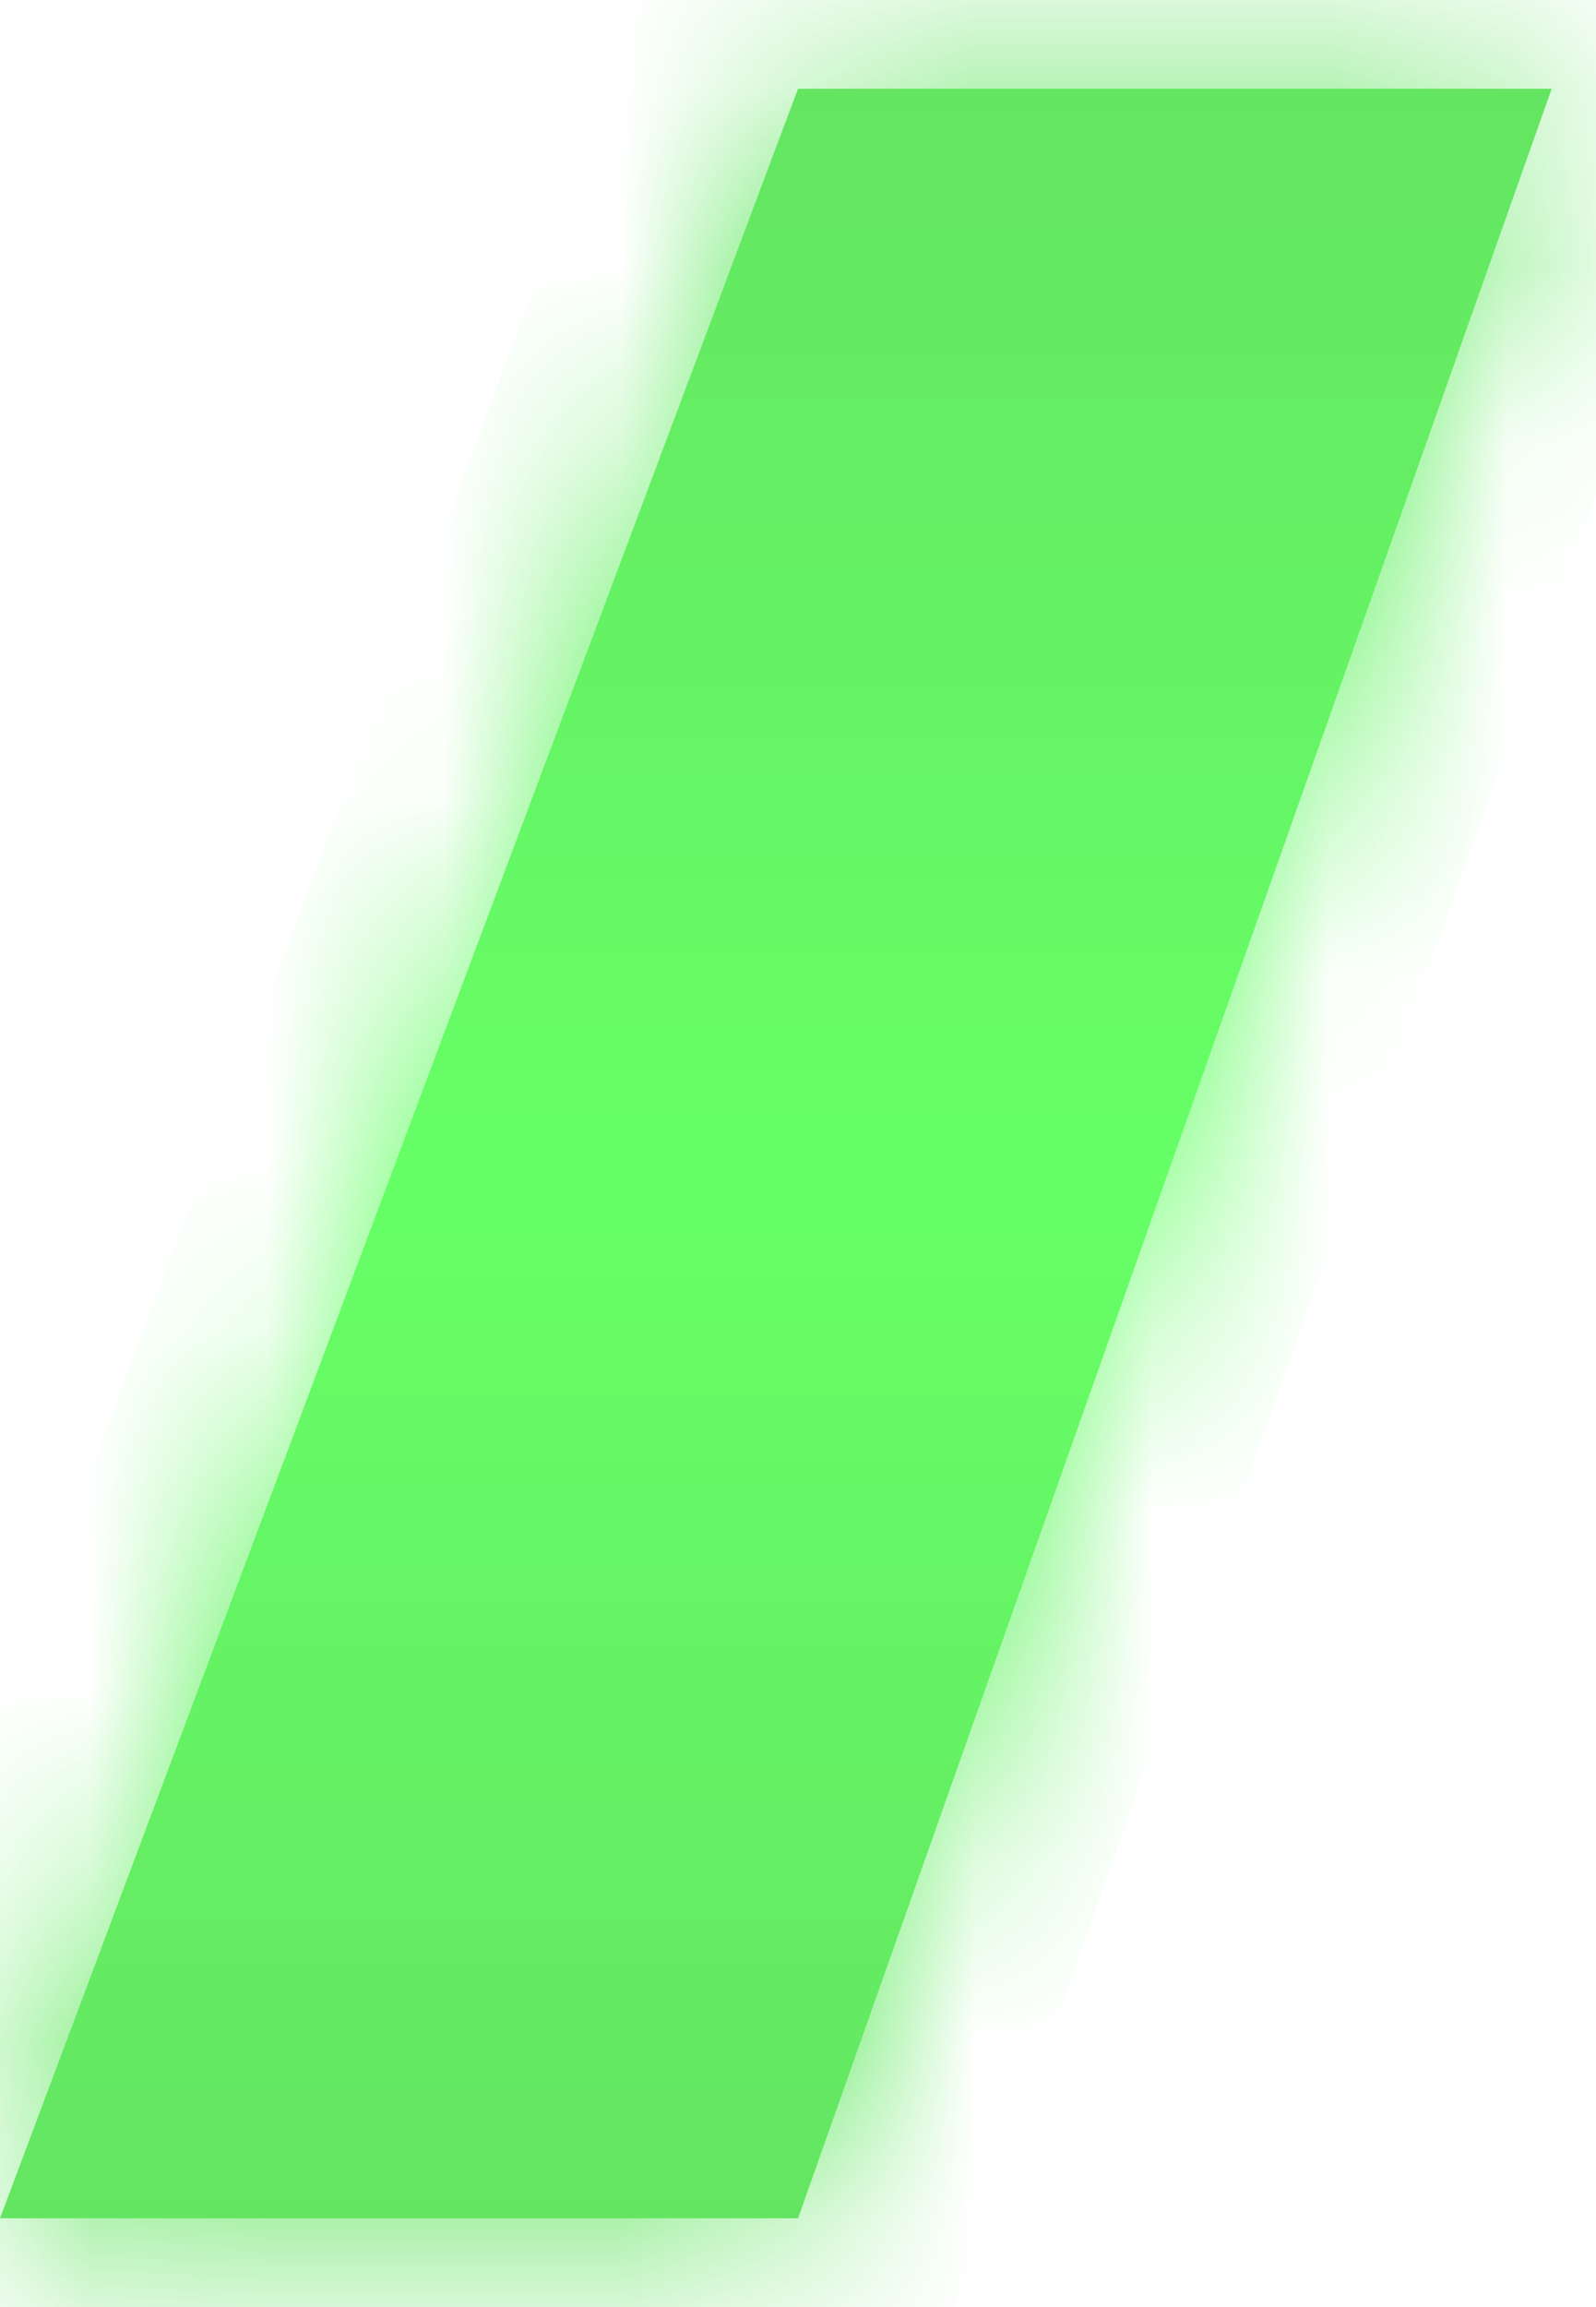
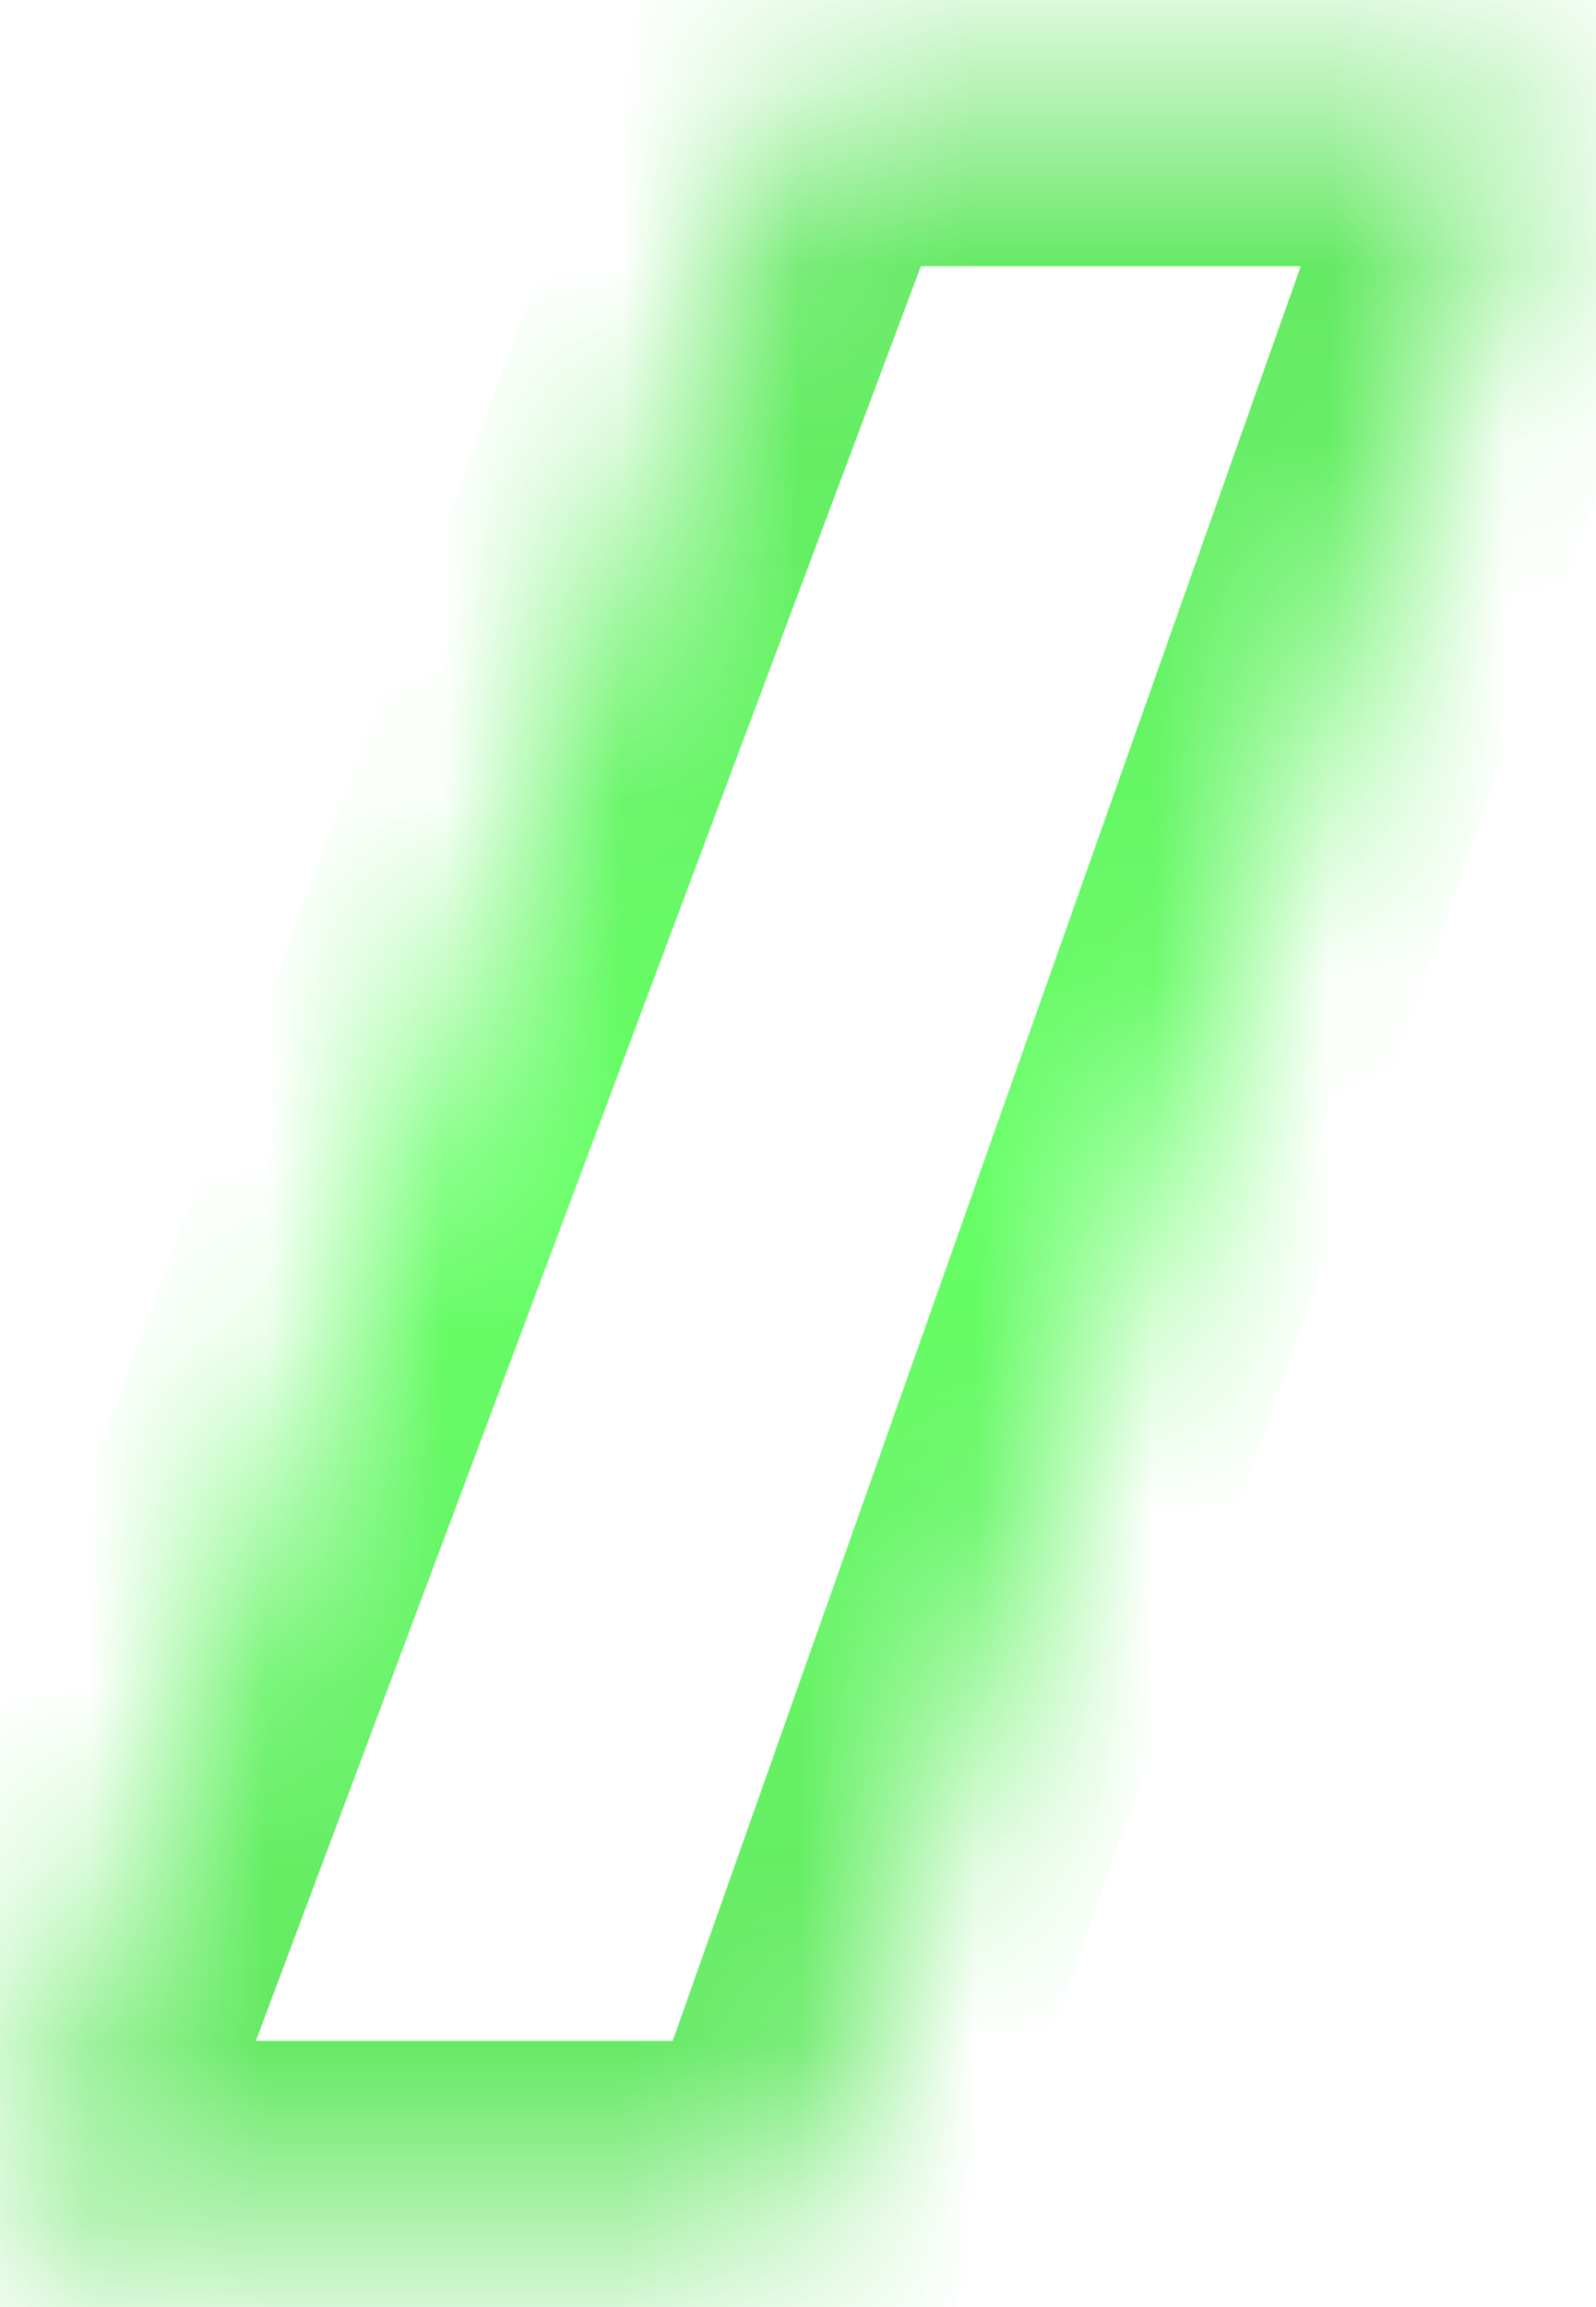
<svg xmlns="http://www.w3.org/2000/svg" version="1.1" width="9px" height="13px">
  <defs>
    <linearGradient gradientUnits="userSpaceOnUse" x1="4.5" y1="0" x2="4.5" y2="13" id="LinearGradient863">
      <stop id="Stop864" stop-color="#64e362" offset="0" />
      <stop id="Stop865" stop-color="#66ff66" offset="0.51" />
      <stop id="Stop866" stop-color="#64e362" offset="1" />
    </linearGradient>
    <linearGradient gradientUnits="userSpaceOnUse" x1="4.5" y1="0" x2="4.5" y2="13" id="LinearGradient867">
      <stop id="Stop868" stop-color="#64e362" offset="0" />
      <stop id="Stop869" stop-color="#66ff66" offset="0.51" />
      <stop id="Stop870" stop-color="#64e362" offset="1" />
    </linearGradient>
    <mask fill="white" id="clip871">
      <path d="M 8.75 0.5  L 4.5 0.5  L 0 12.5  L 4.5 12.5  L 8.75 0.5  Z " fill-rule="evenodd" />
    </mask>
  </defs>
  <g transform="matrix(1 0 0 1 -1115 -256 )">
-     <path d="M 8.75 0.5  L 4.5 0.5  L 0 12.5  L 4.5 12.5  L 8.75 0.5  Z " fill-rule="nonzero" fill="url(#LinearGradient863)" stroke="none" transform="matrix(1 0 0 1 1115 256 )" />
    <path d="M 8.75 0.5  L 4.5 0.5  L 0 12.5  L 4.5 12.5  L 8.75 0.5  Z " stroke-width="2" stroke="url(#LinearGradient867)" fill="none" transform="matrix(1 0 0 1 1115 256 )" mask="url(#clip871)" />
  </g>
</svg>